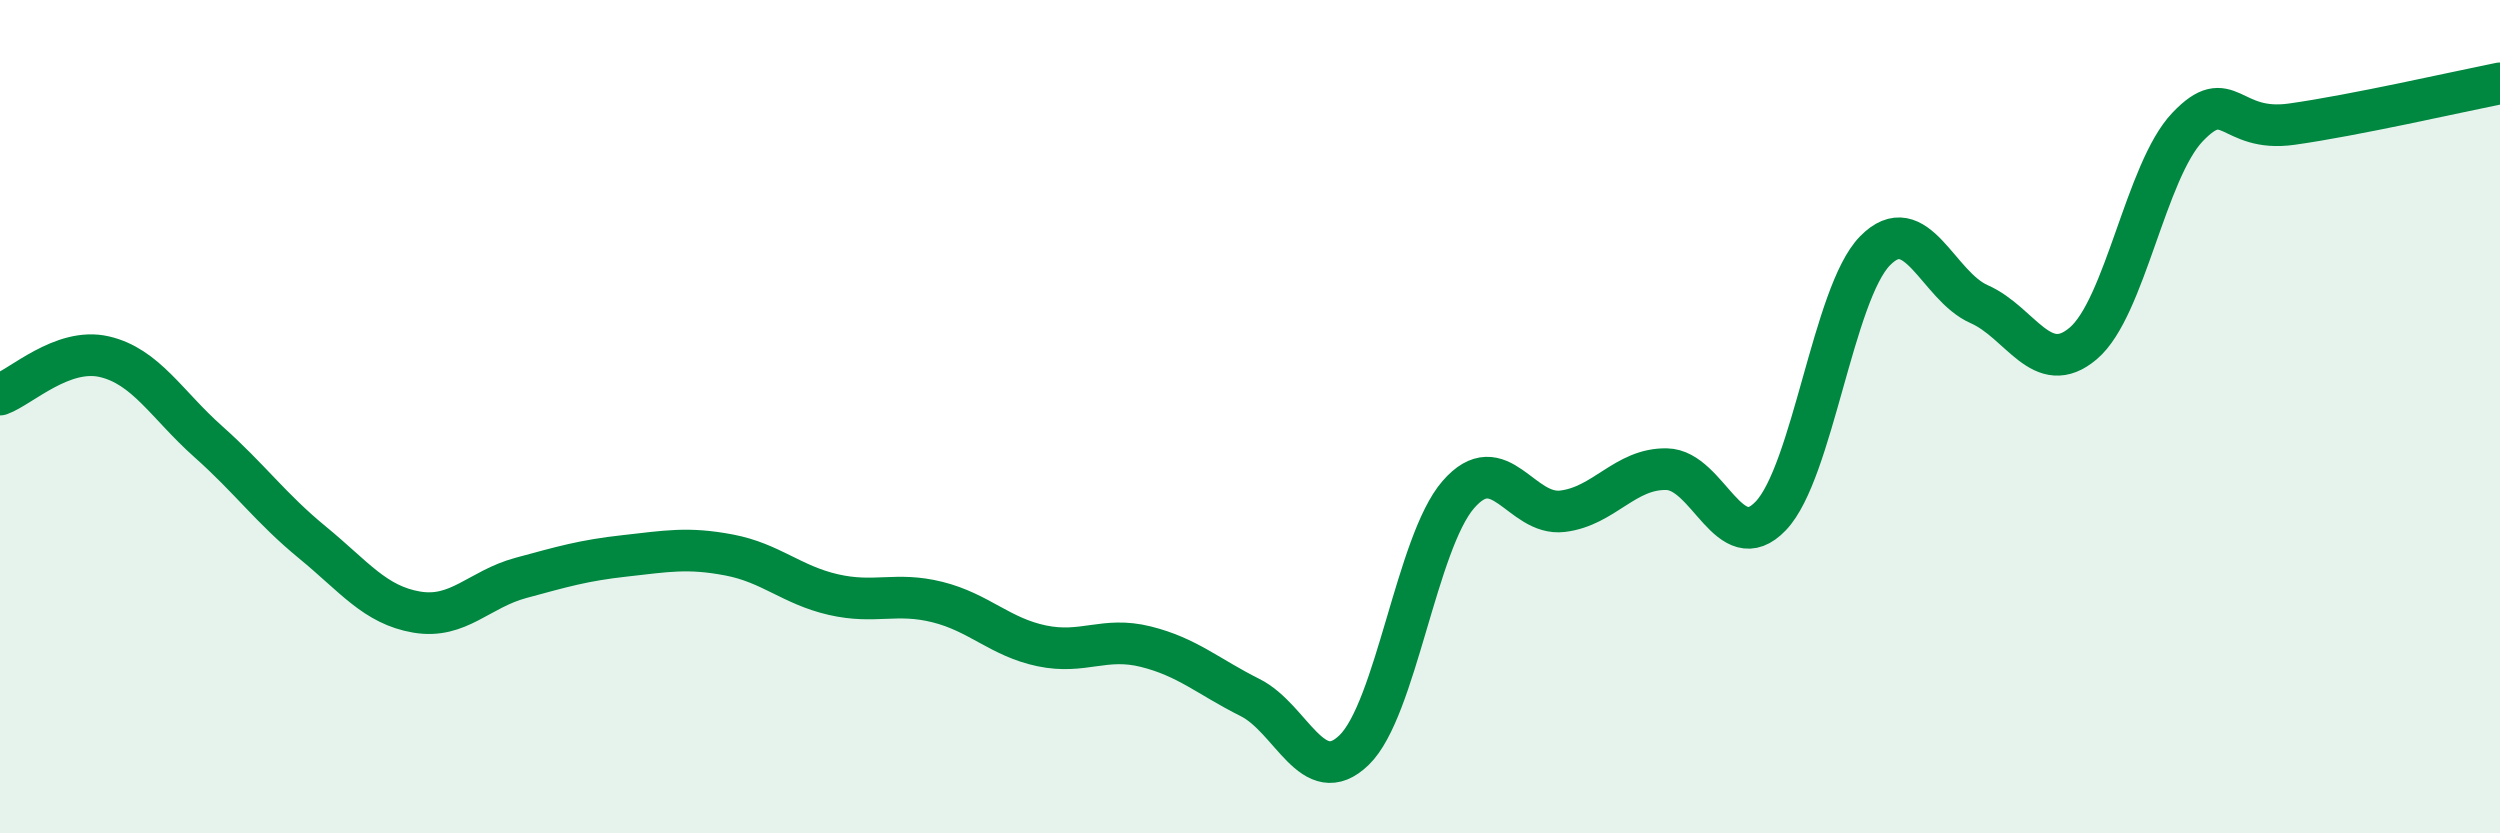
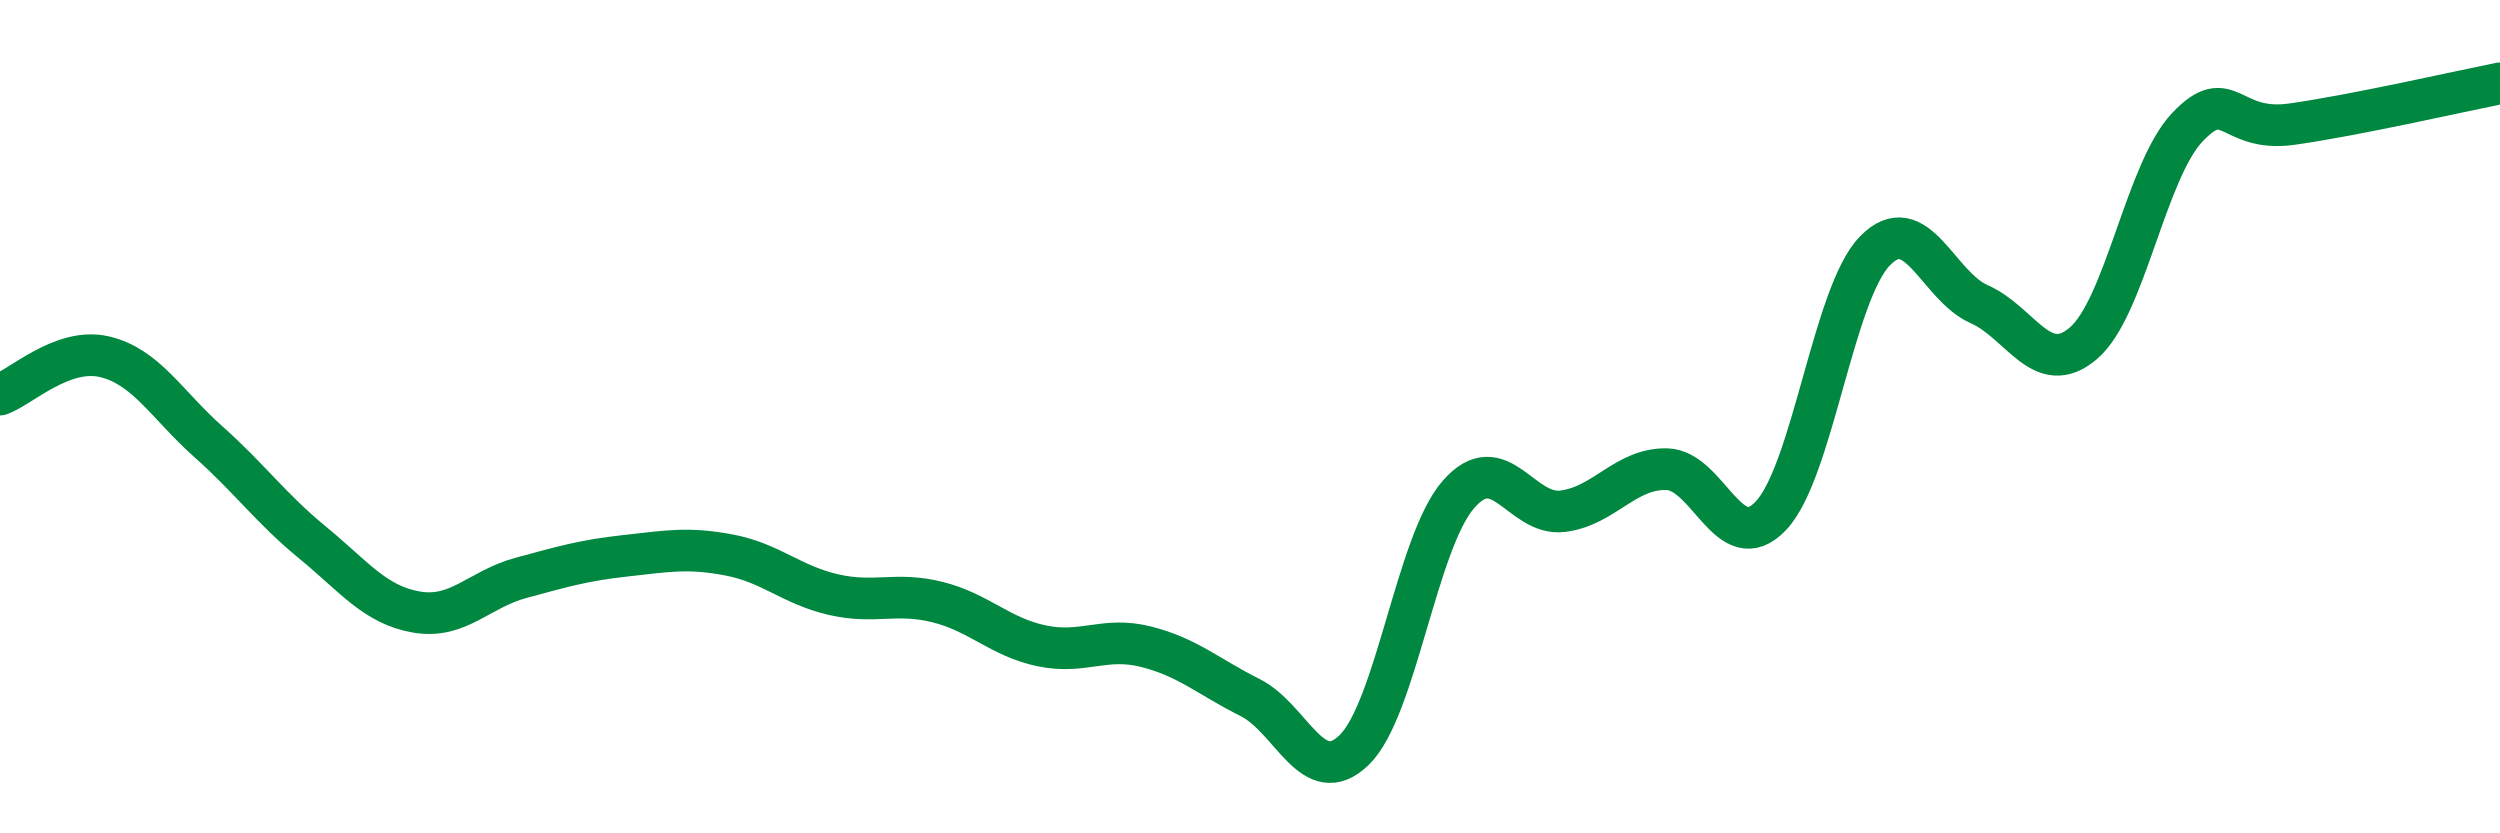
<svg xmlns="http://www.w3.org/2000/svg" width="60" height="20" viewBox="0 0 60 20">
-   <path d="M 0,9.47 C 0.5,9.29 1.5,8.33 2.5,8.56 C 3.5,8.79 4,9.71 5,10.6 C 6,11.49 6.5,12.2 7.5,13.02 C 8.5,13.84 9,14.52 10,14.69 C 11,14.86 11.5,14.14 12.5,13.87 C 13.5,13.6 14,13.45 15,13.34 C 16,13.23 16.5,13.13 17.5,13.32 C 18.5,13.51 19,14.04 20,14.27 C 21,14.5 21.5,14.2 22.5,14.45 C 23.5,14.7 24,15.29 25,15.5 C 26,15.71 26.5,15.27 27.5,15.52 C 28.5,15.77 29,16.24 30,16.74 C 31,17.24 31.5,18.97 32.5,18 C 33.5,17.03 34,13.02 35,11.87 C 36,10.72 36.5,12.39 37.5,12.27 C 38.5,12.15 39,11.24 40,11.26 C 41,11.28 41.5,13.43 42.5,12.38 C 43.5,11.33 44,7.04 45,6.02 C 46,5 46.5,6.86 47.5,7.3 C 48.5,7.74 49,9.09 50,8.24 C 51,7.39 51.5,4.1 52.5,3.05 C 53.5,2 53.5,3.19 55,2.98 C 56.5,2.77 59,2.2 60,2L60 20L0 20Z" fill="#008740" opacity="0.1" stroke-linecap="round" stroke-linejoin="round" />
  <path d="M 0,9.47 C 0.5,9.29 1.5,8.33 2.5,8.56 C 3.5,8.79 4,9.71 5,10.6 C 6,11.49 6.5,12.2 7.5,13.02 C 8.5,13.84 9,14.52 10,14.69 C 11,14.86 11.5,14.14 12.5,13.87 C 13.5,13.6 14,13.45 15,13.34 C 16,13.23 16.5,13.13 17.5,13.32 C 18.5,13.51 19,14.04 20,14.27 C 21,14.5 21.5,14.2 22.5,14.45 C 23.5,14.7 24,15.29 25,15.5 C 26,15.71 26.5,15.27 27.5,15.52 C 28.5,15.77 29,16.24 30,16.74 C 31,17.24 31.5,18.97 32.5,18 C 33.5,17.03 34,13.02 35,11.87 C 36,10.72 36.5,12.39 37.5,12.27 C 38.5,12.15 39,11.24 40,11.26 C 41,11.28 41.5,13.43 42.5,12.38 C 43.5,11.33 44,7.04 45,6.02 C 46,5 46.5,6.86 47.5,7.3 C 48.5,7.74 49,9.09 50,8.24 C 51,7.39 51.5,4.1 52.5,3.05 C 53.5,2 53.5,3.19 55,2.98 C 56.5,2.77 59,2.2 60,2" stroke="#008740" stroke-width="1" fill="none" stroke-linecap="round" stroke-linejoin="round" />
</svg>